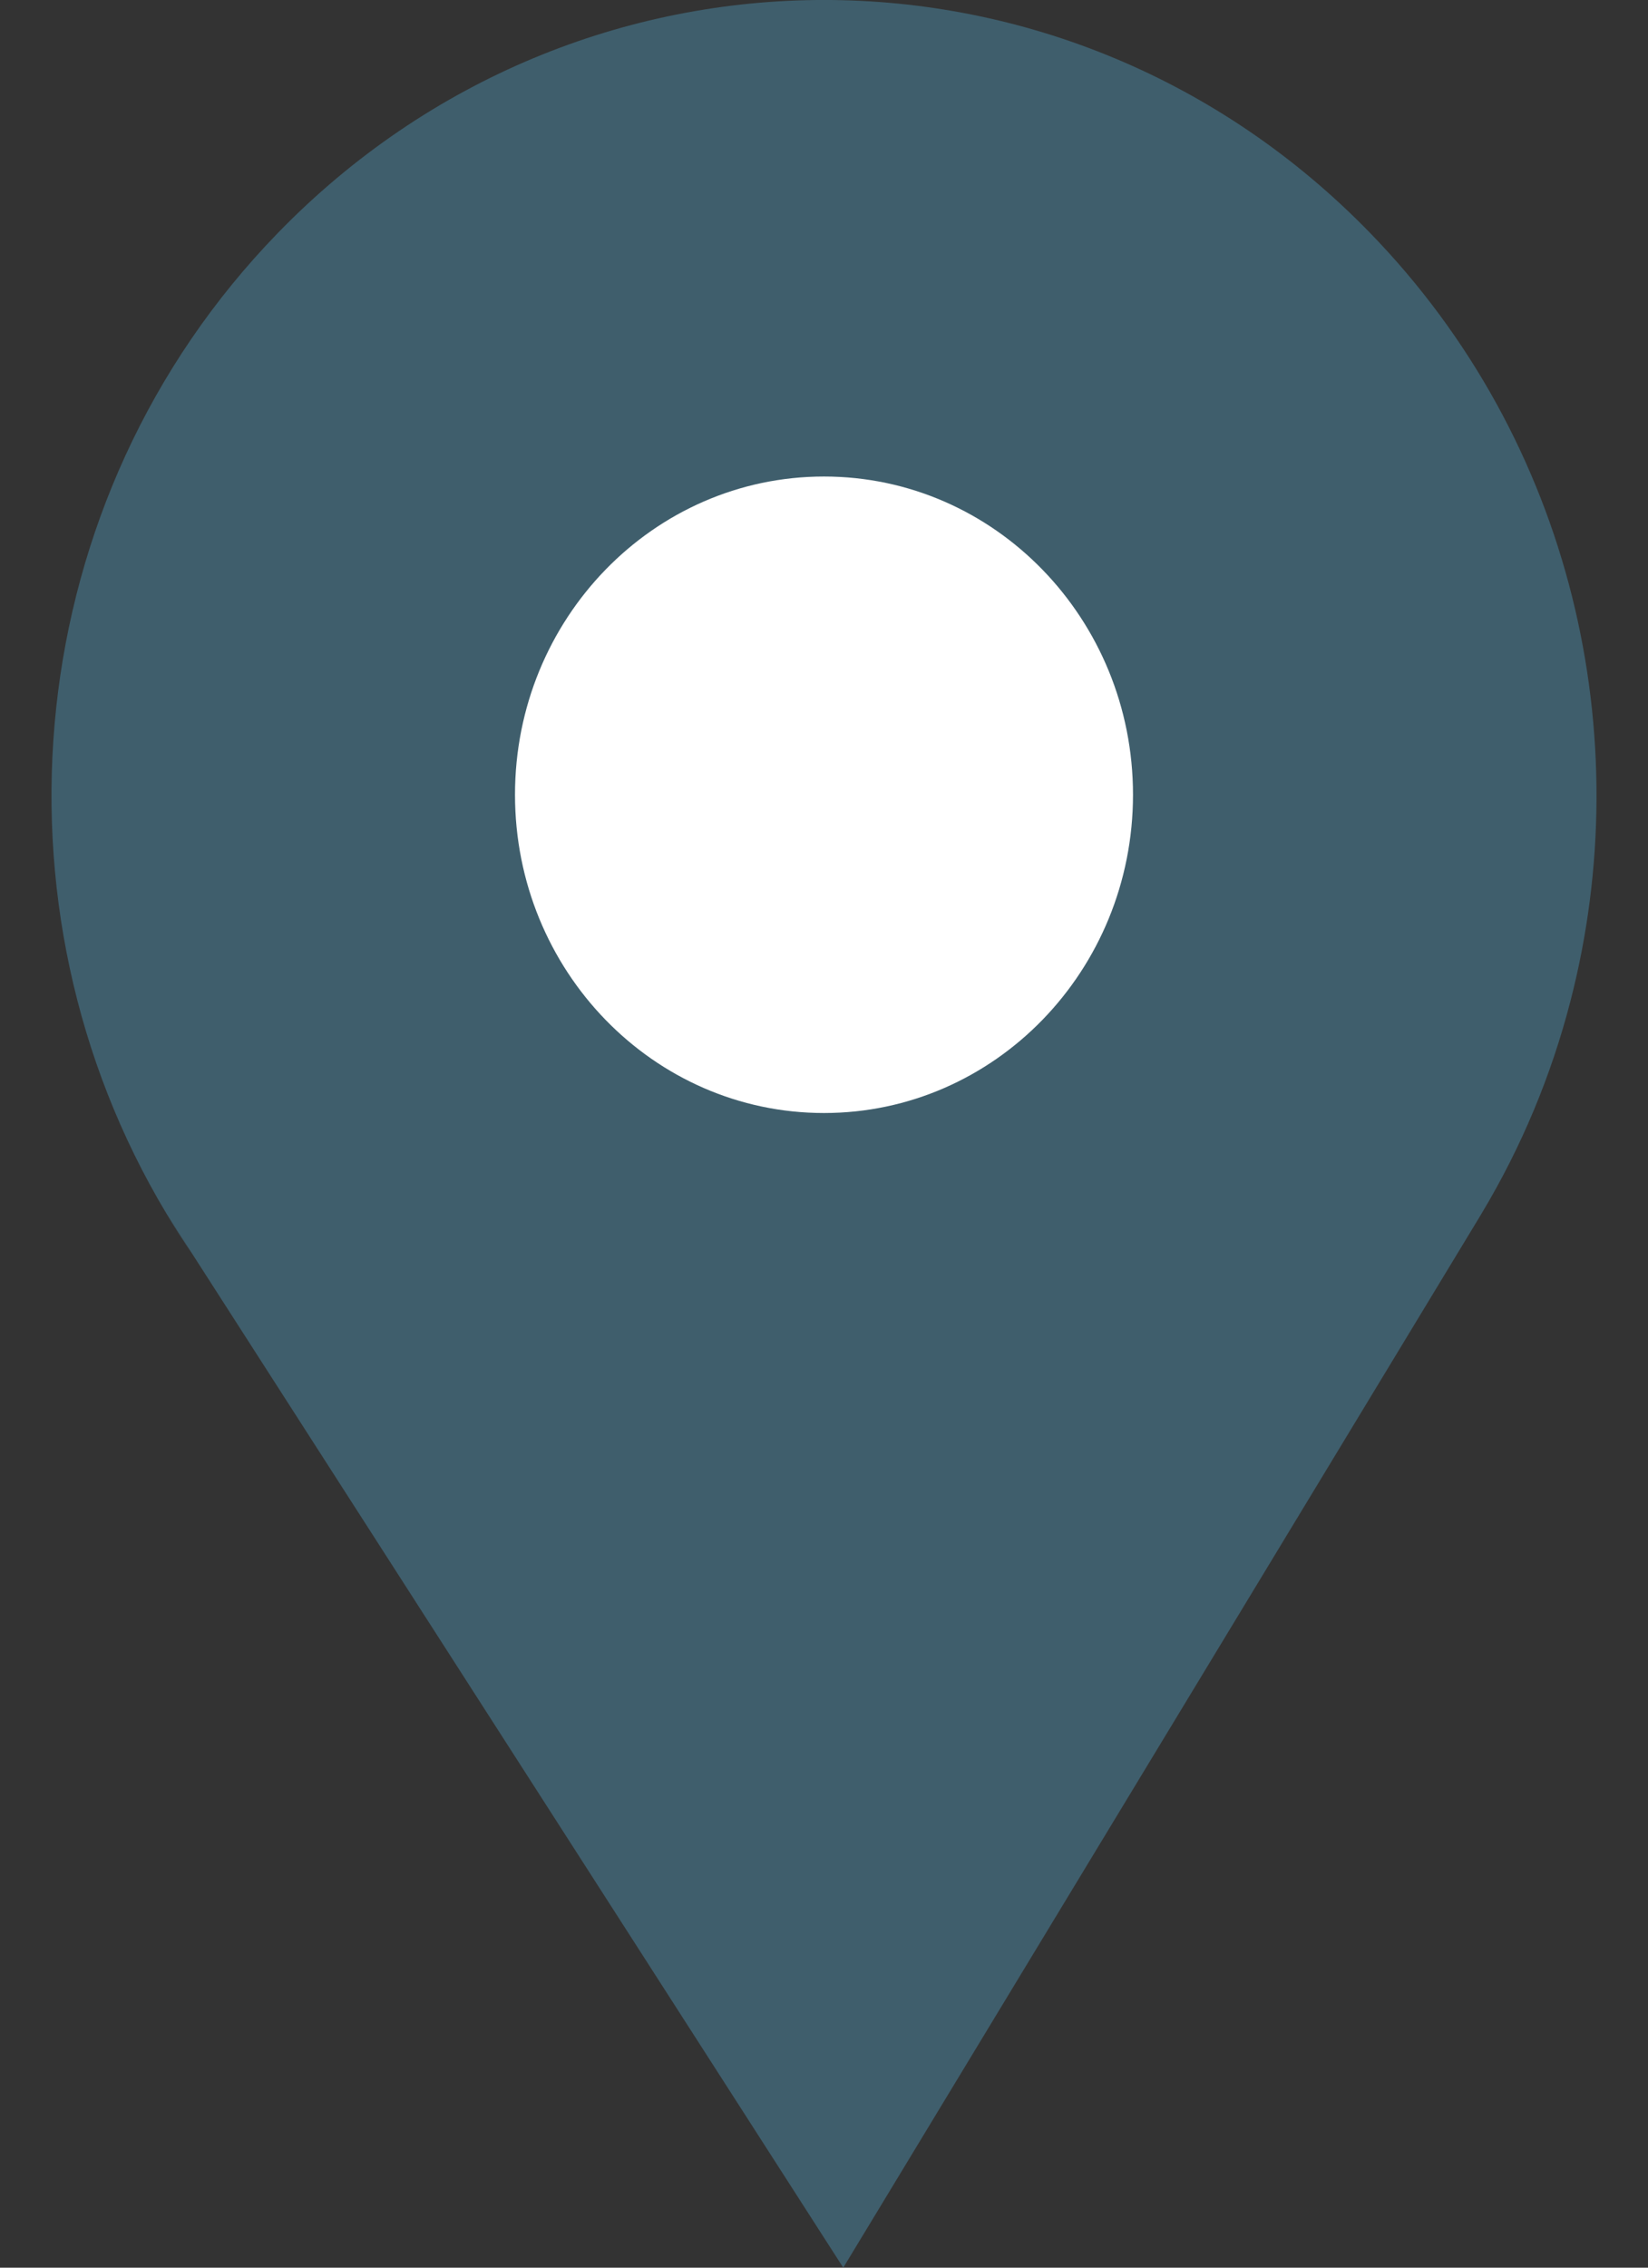
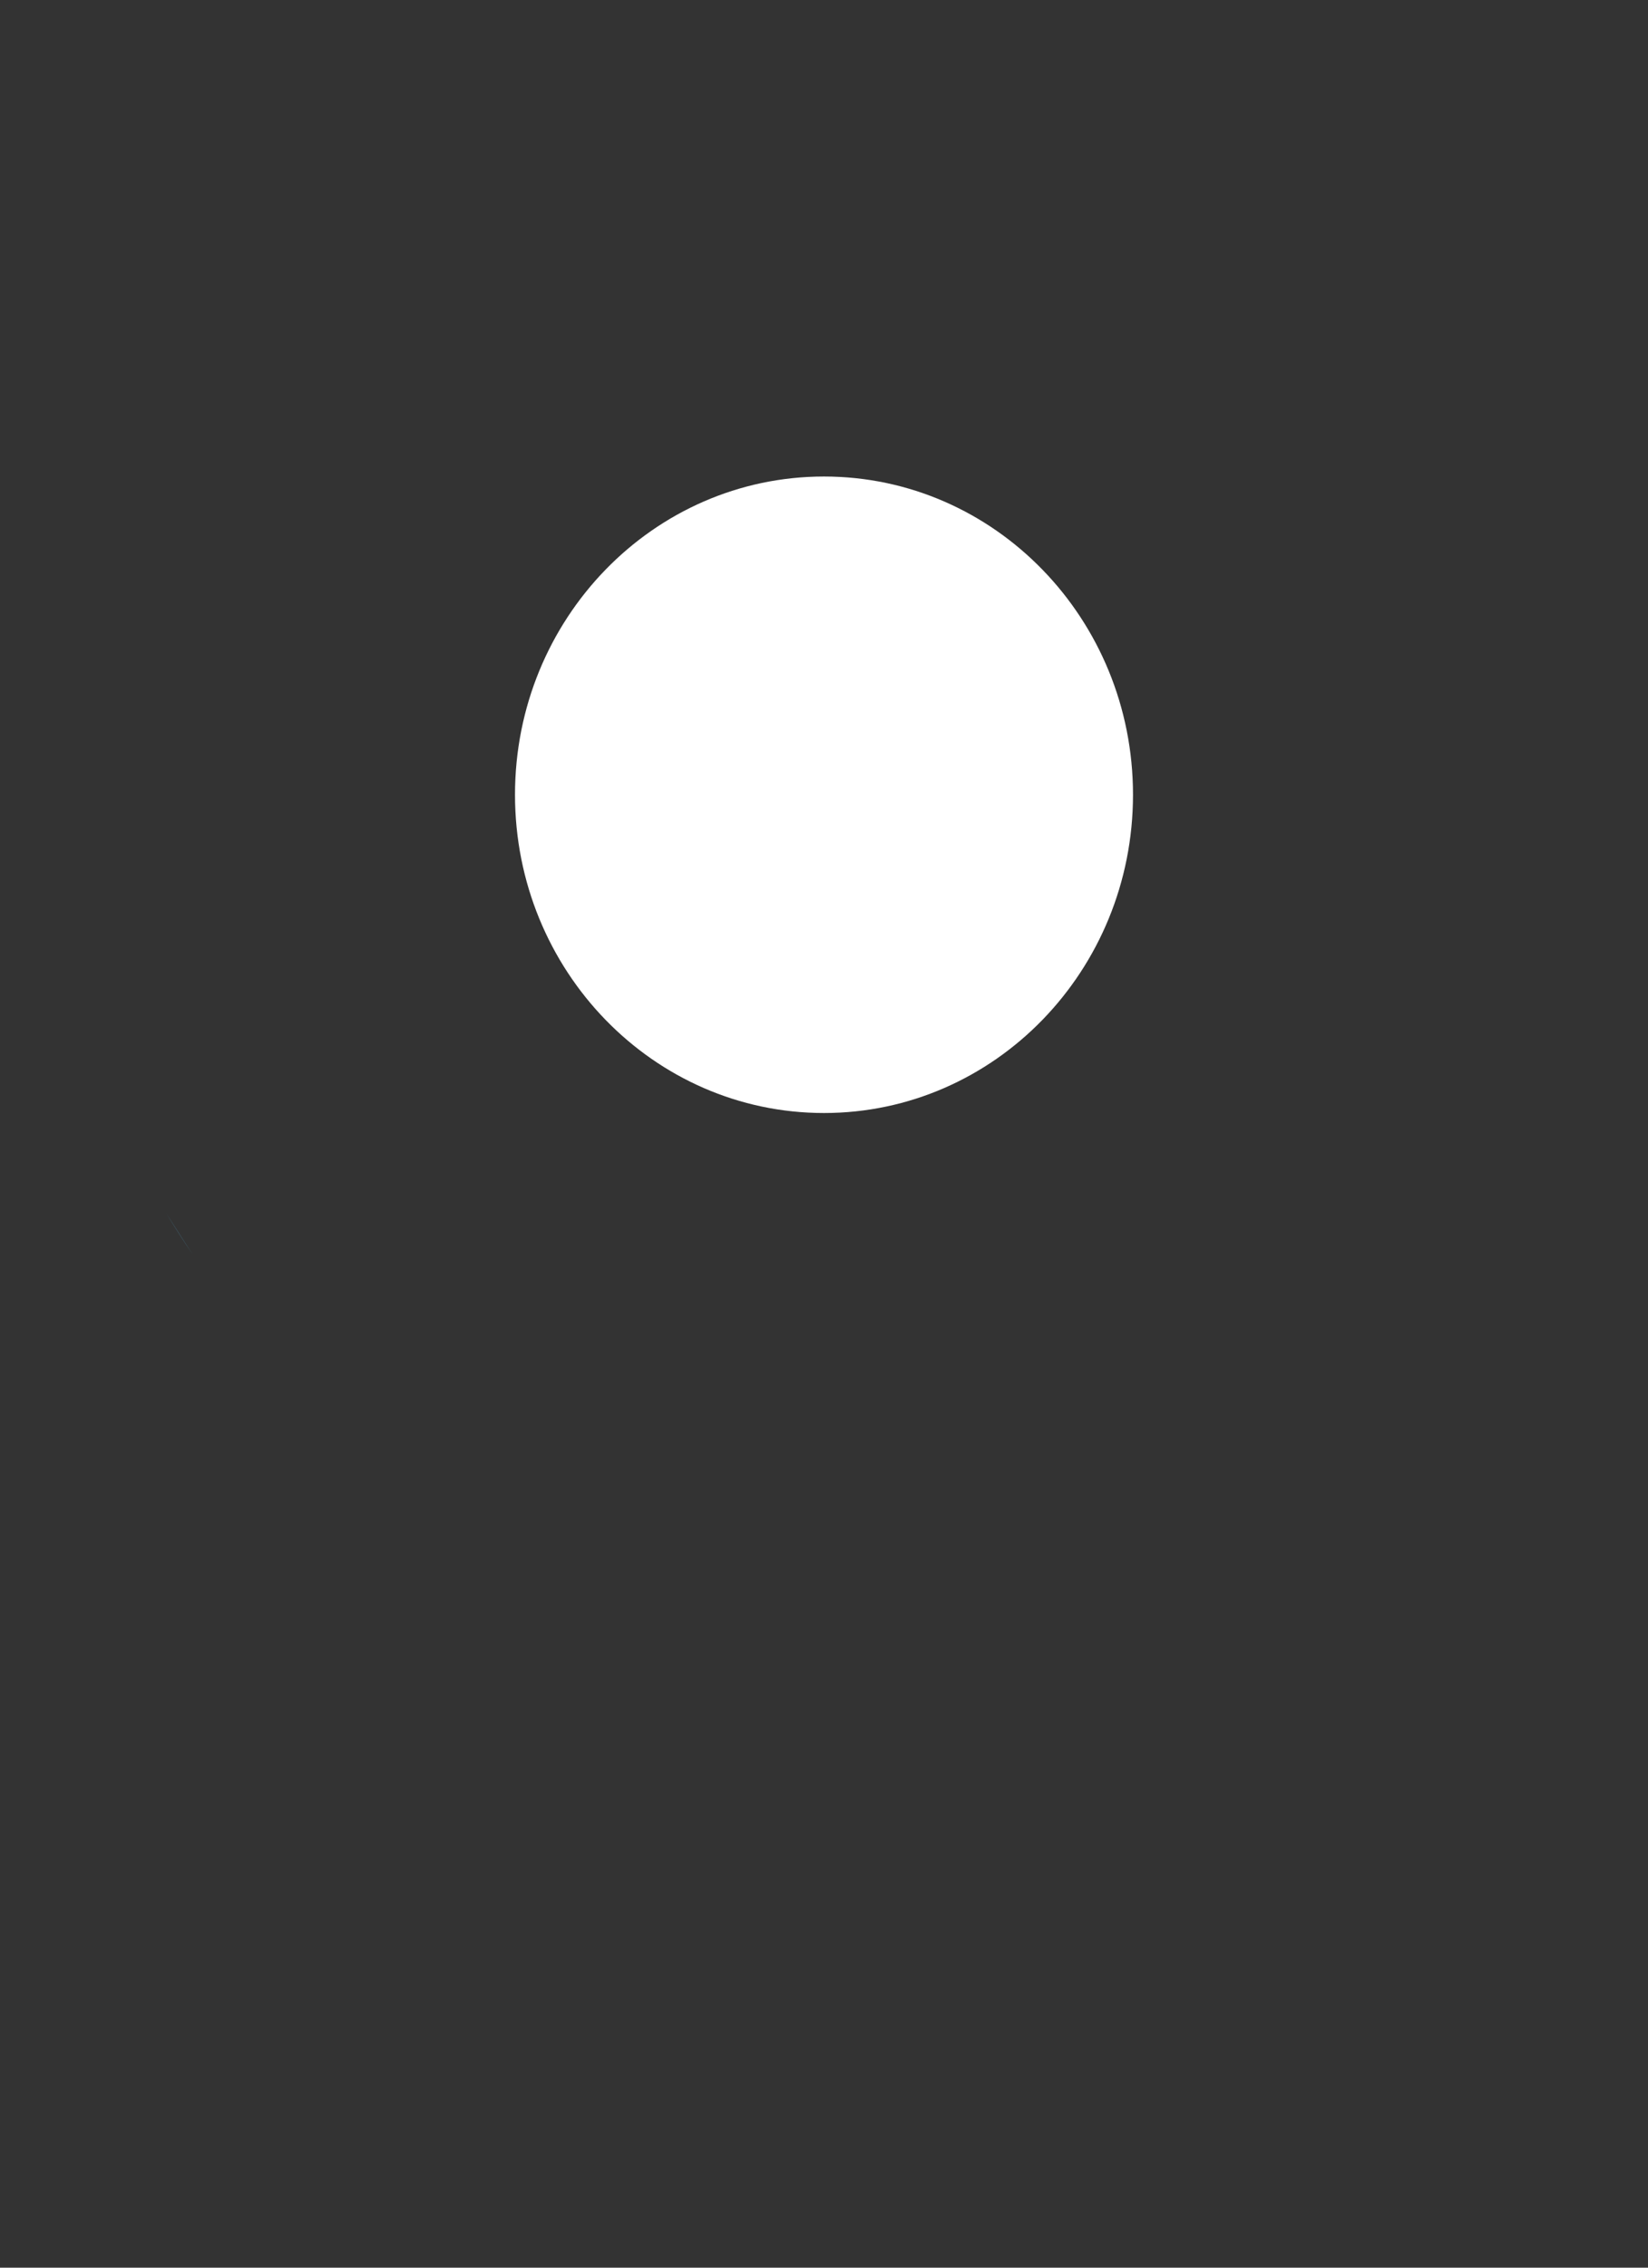
<svg xmlns="http://www.w3.org/2000/svg" width="16" height="22" viewBox="0 0 16 22" fill="none">
  <rect x="0" y="0" width="16" height="22" fill="#333333" stroke="none" />
  <g id="Vector">
    <path fill-rule="evenodd" clip-rule="evenodd" d="M1.869 12.168C1.78 12.038 1.695 11.906 1.615 11.772L1.869 12.168ZM14.352 11.827L14.385 11.772C14.374 11.79 14.363 11.809 14.352 11.827Z" fill="#3F5E6C" />
-     <path d="M13.303 2.261C10.374 -0.754 5.626 -0.754 2.697 2.261C0.189 4.842 -0.172 8.796 1.615 11.772L1.869 12.168L8.187 22L14.352 11.827L14.385 11.772C14.773 11.126 15.06 10.434 15.245 9.72C15.914 7.144 15.267 4.282 13.303 2.261Z" fill="#3F5E6C" />
    <path d="M11 7.71C11 9.416 9.657 10.798 8 10.798C6.343 10.798 5 9.416 5 7.71C5 6.005 6.343 4.623 8 4.623C9.657 4.623 11 6.005 11 7.71Z" fill="white" />
  </g>
</svg>